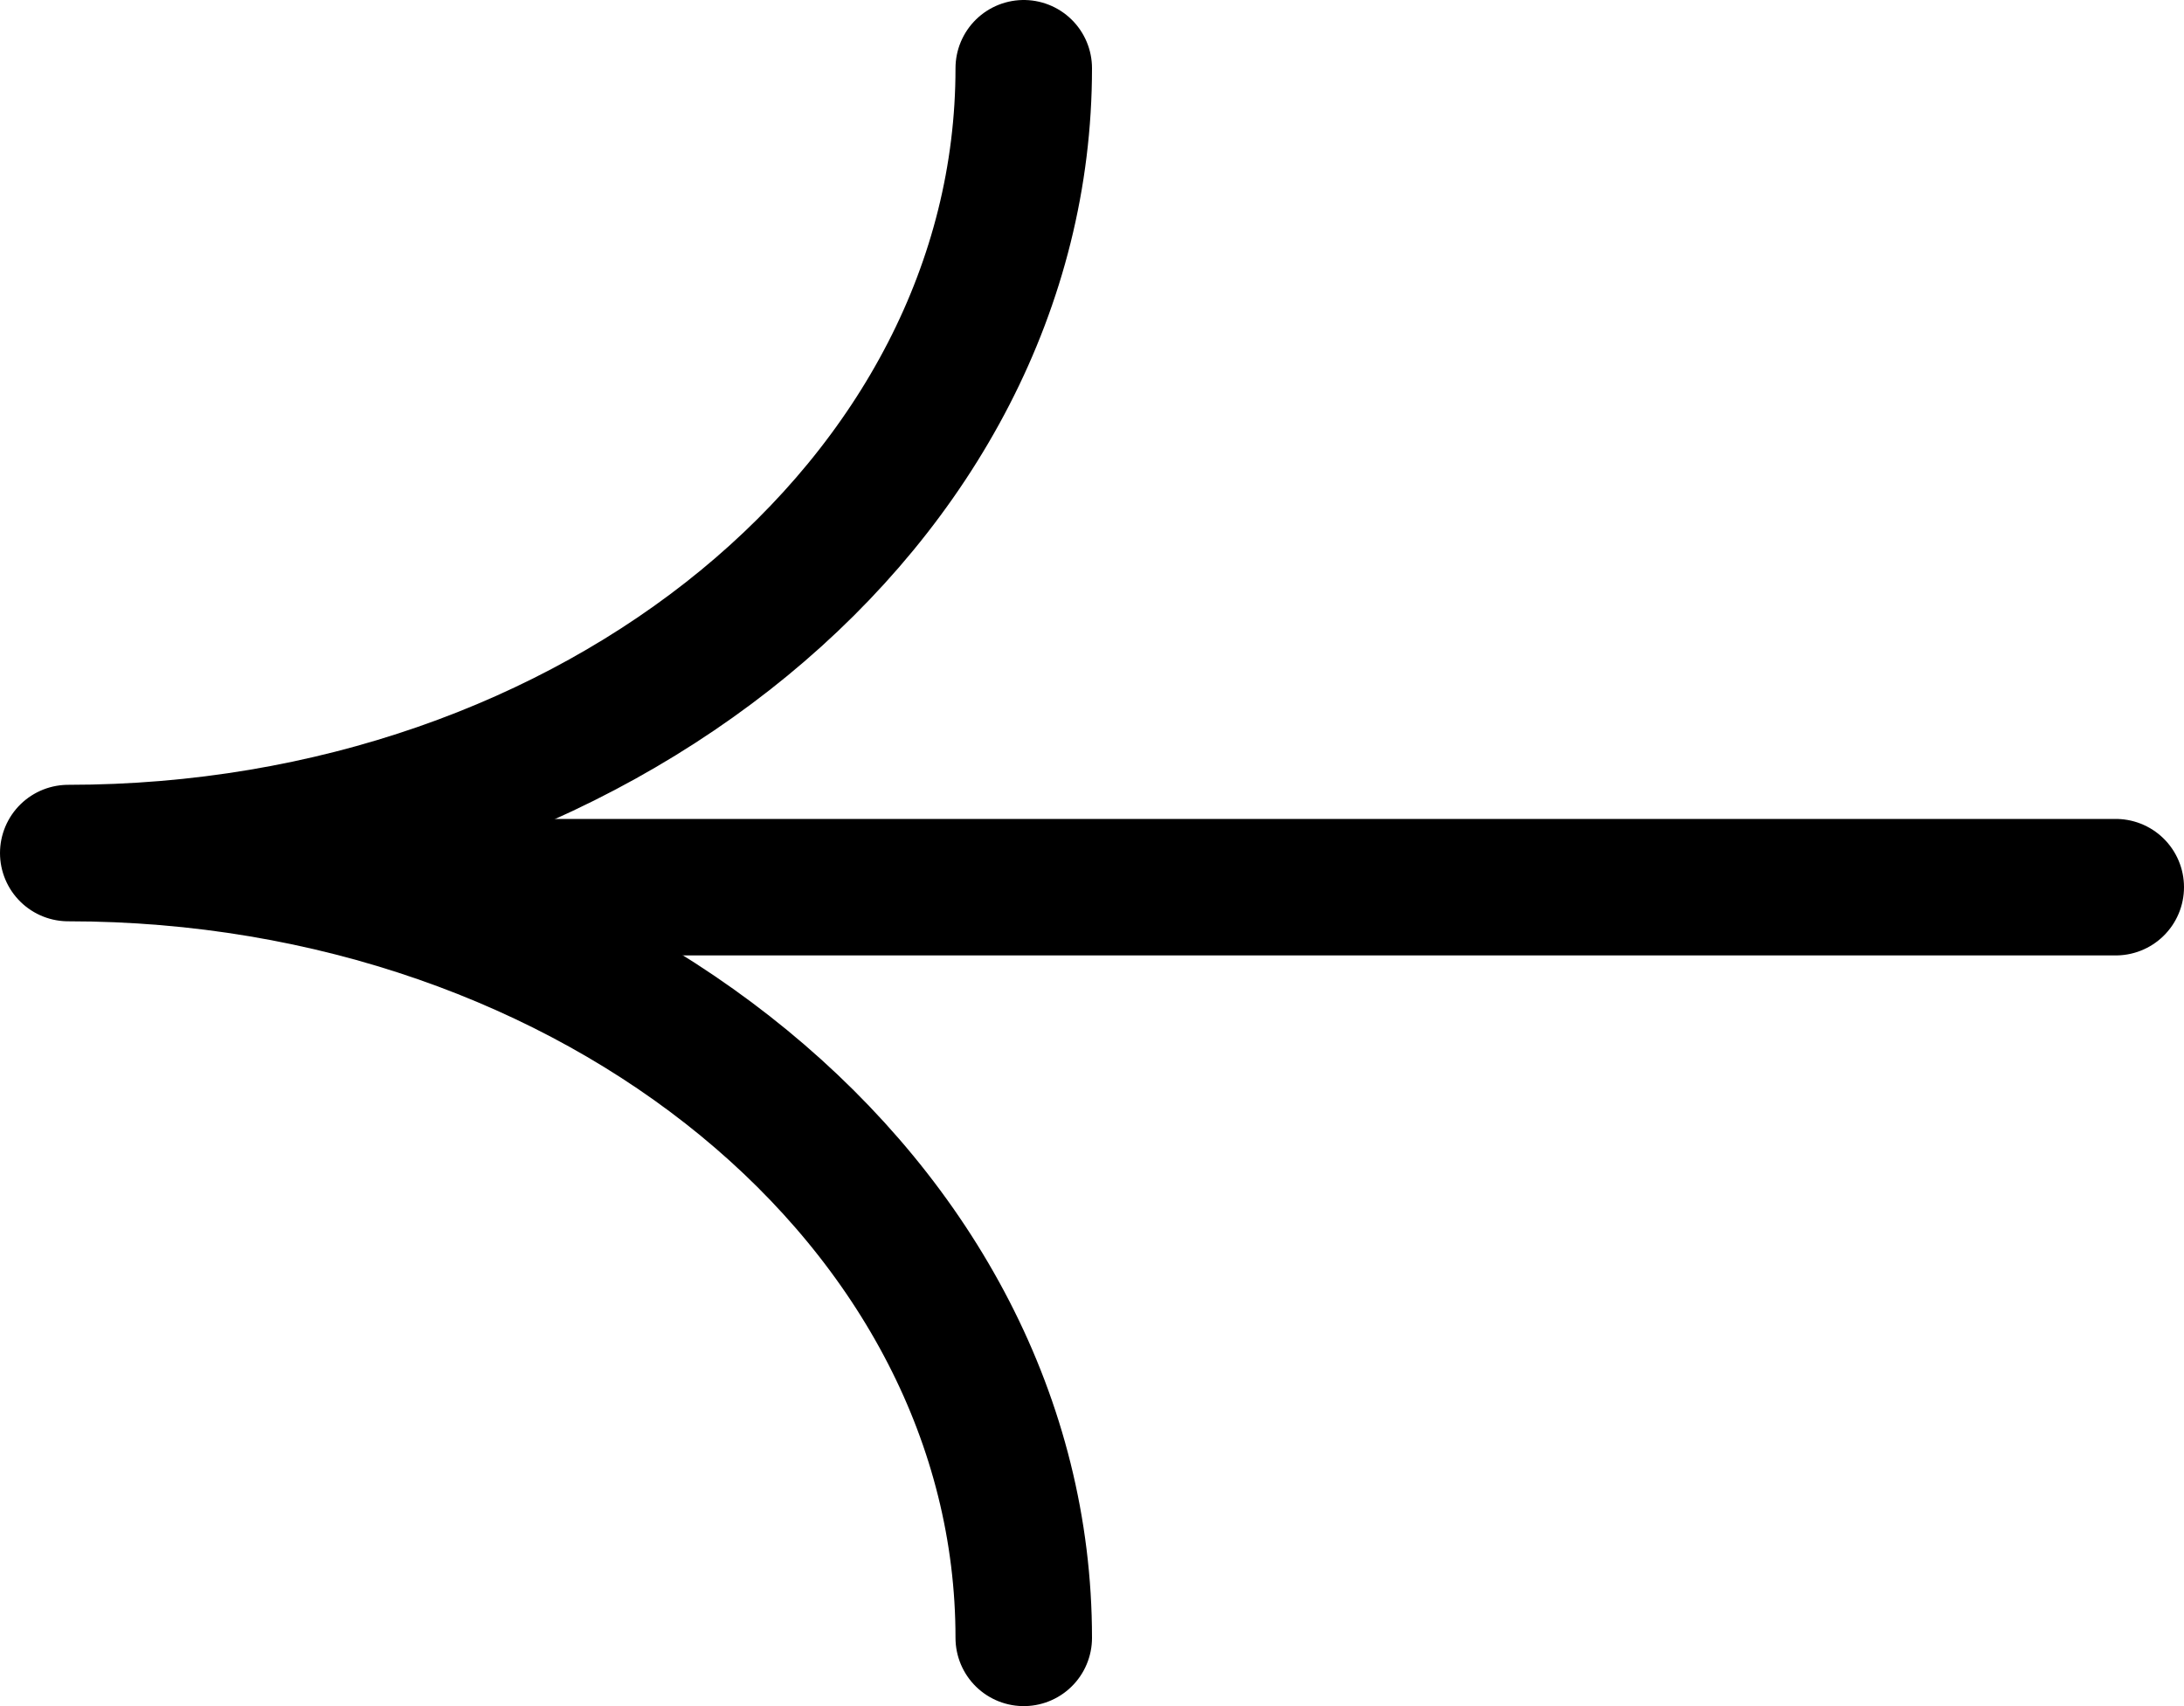
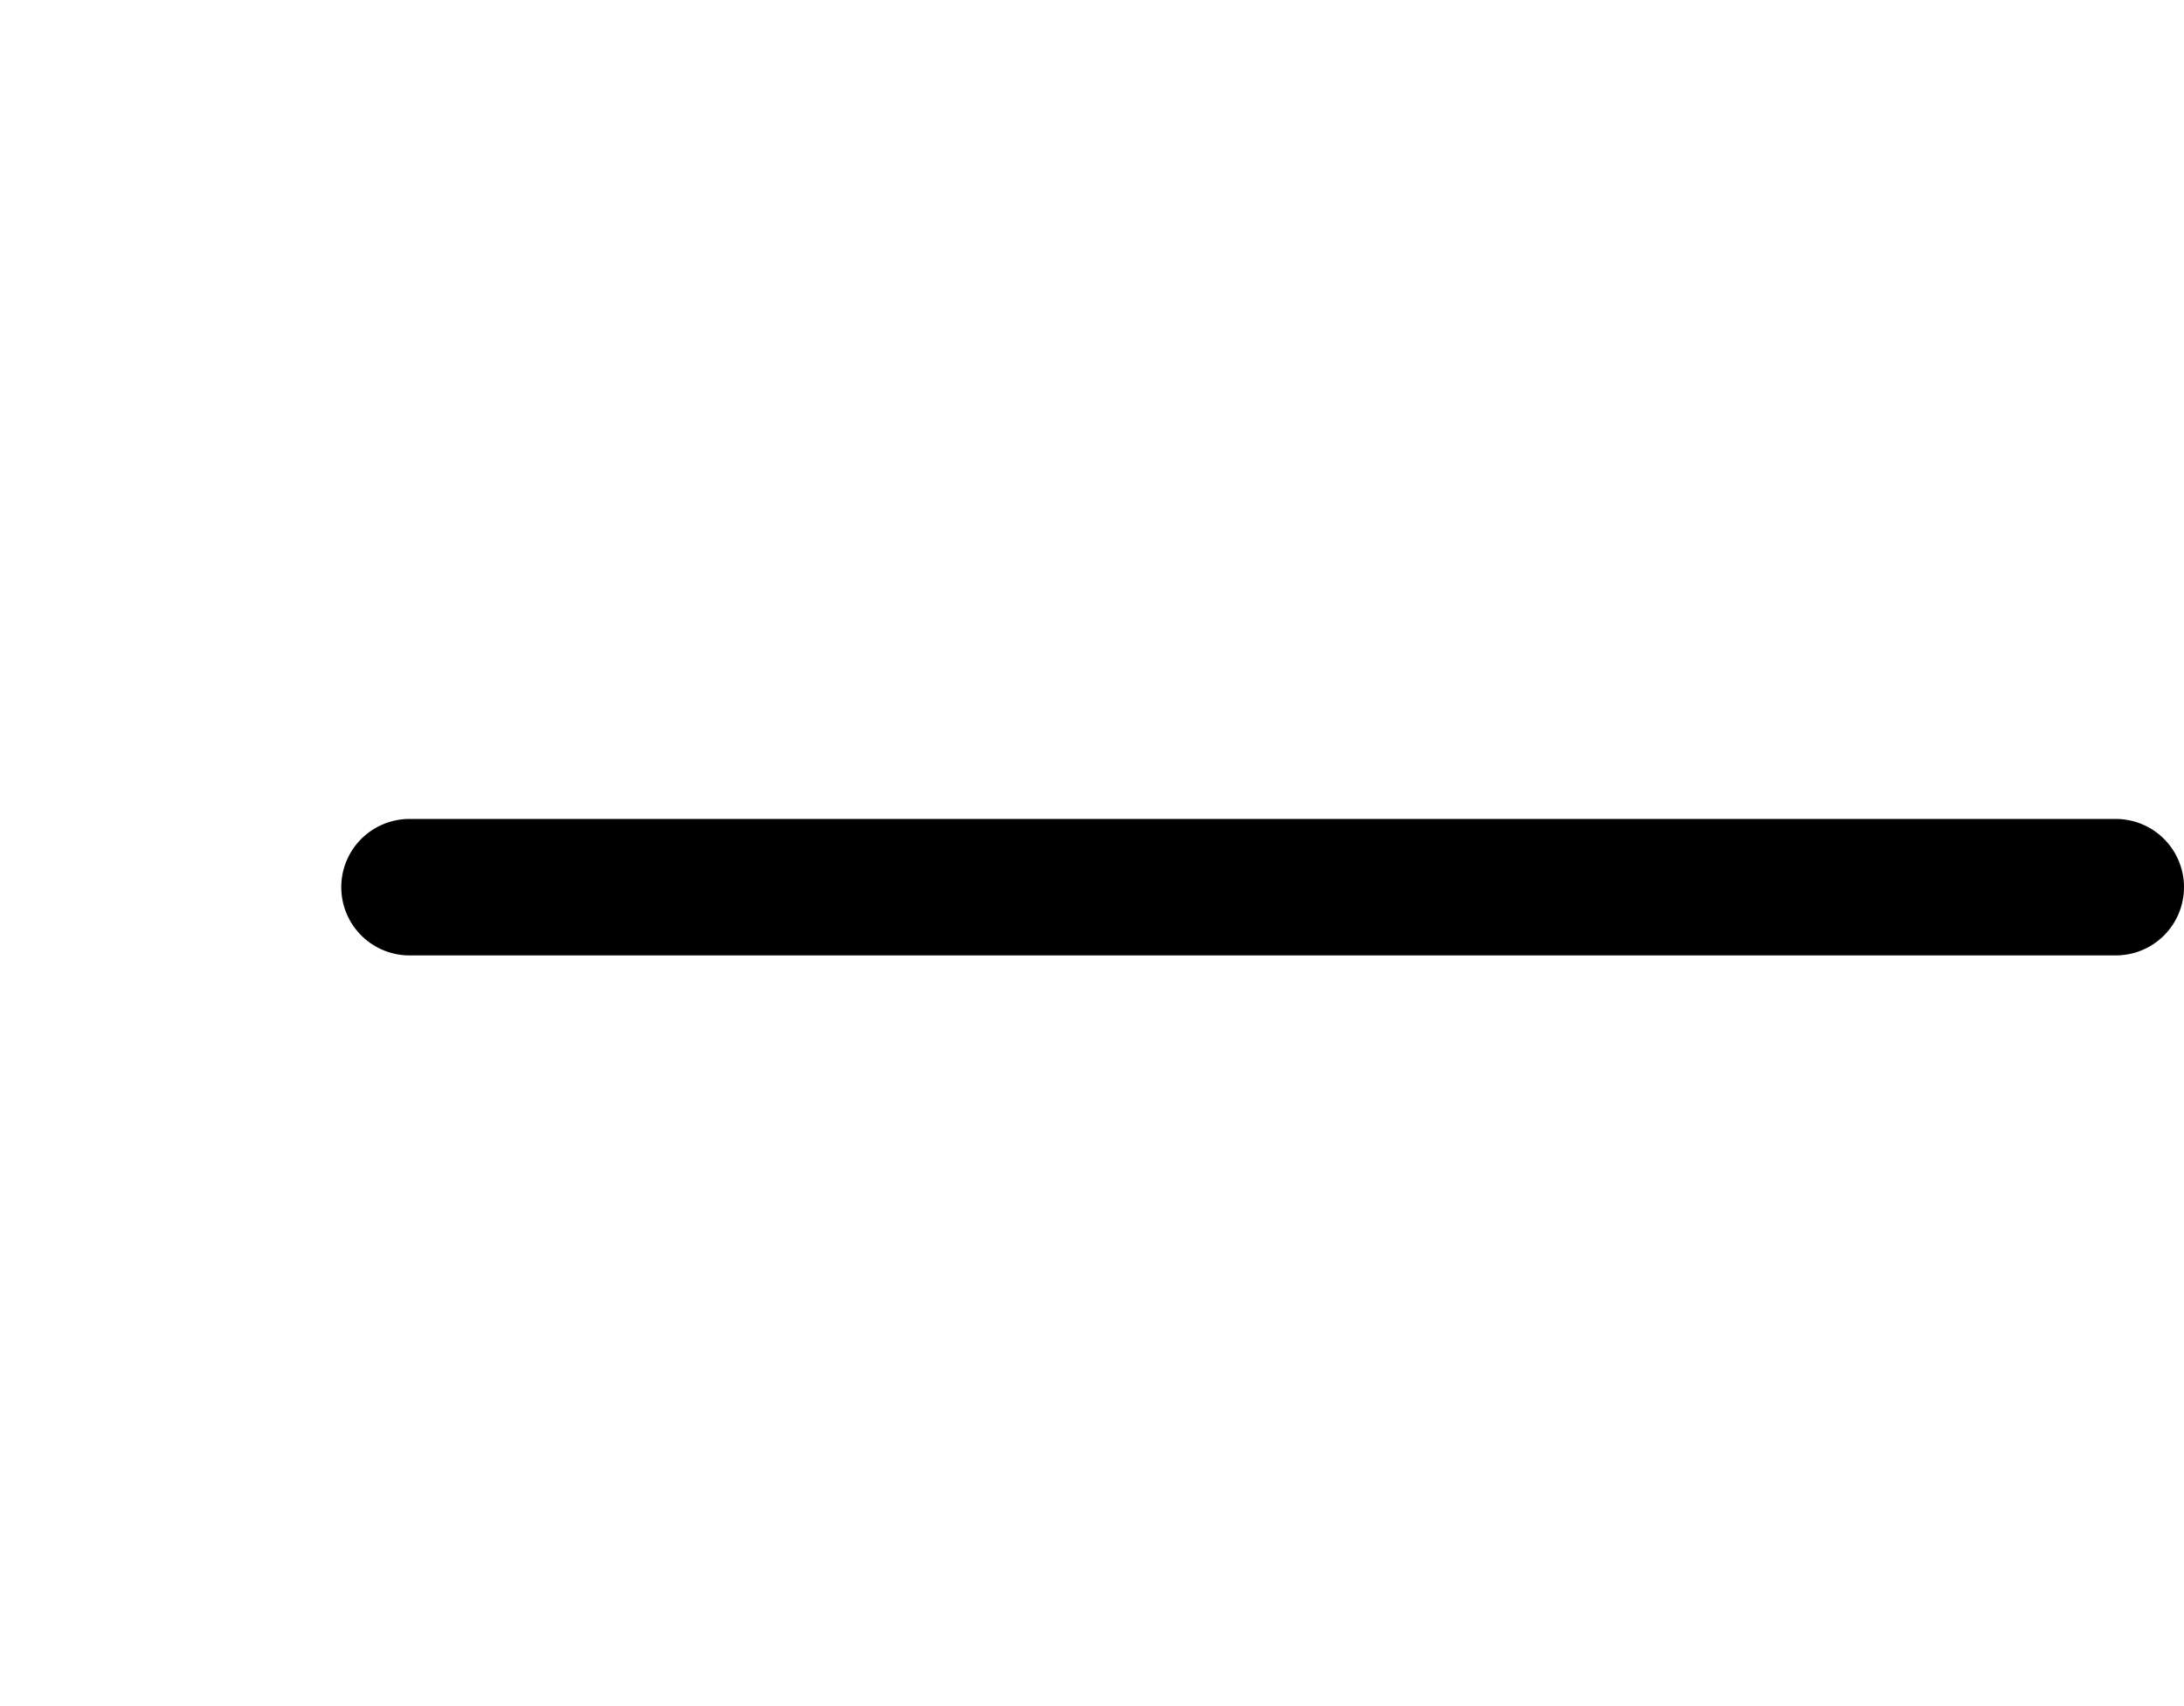
<svg xmlns="http://www.w3.org/2000/svg" width="32" height="25" viewBox="0 0 32 25" fill="none">
  <path d="M31 13L6 13" stroke="black" stroke-width="2" stroke-linecap="round" stroke-linejoin="round" />
-   <path d="M15 1C15 7.351 8.732 12.5 1 12.5C8.732 12.5 15 17.649 15 24" stroke="black" stroke-width="2" stroke-linecap="round" stroke-linejoin="round" />
</svg>